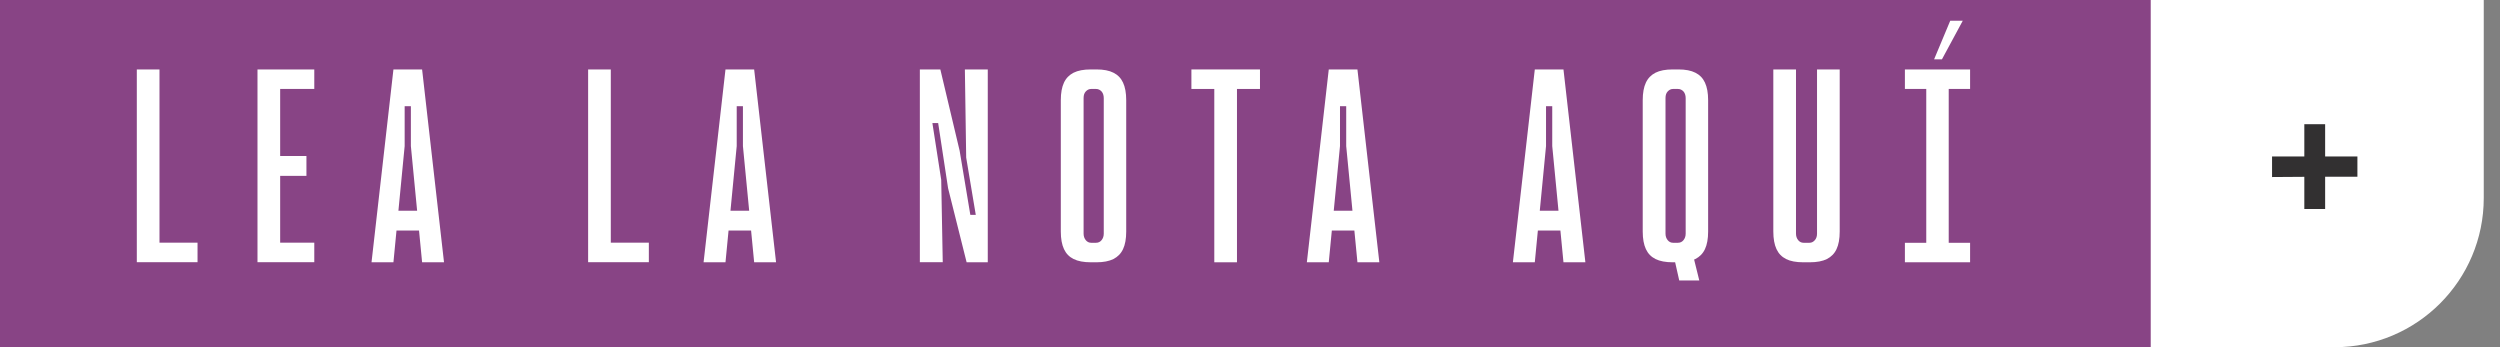
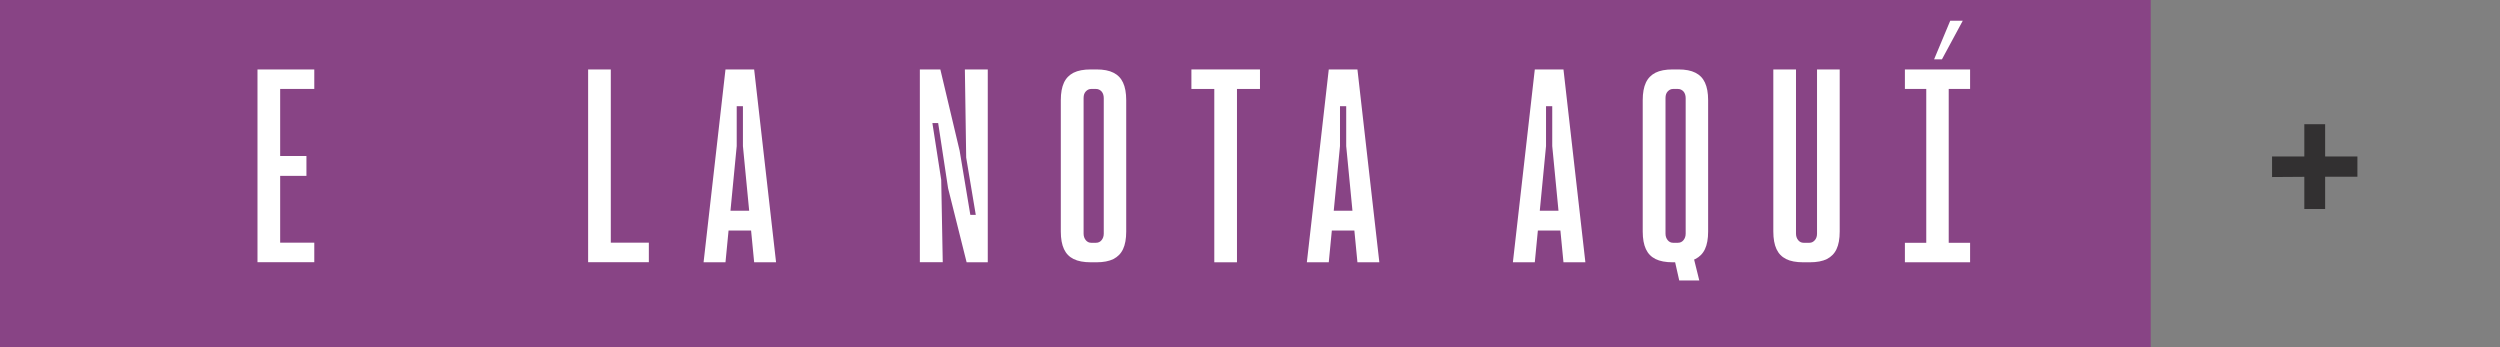
<svg xmlns="http://www.w3.org/2000/svg" id="Btn" viewBox="0 0 229.33 31.85">
  <rect x="0" y="0" width="229.33" height="31.85" fill="#808080" stroke="none" />
-   <path d="M72.01,0h155.83v18.16c0,7.56-6.13,13.69-13.69,13.69H72.01V0h0Z" style="fill: #fff;" />
  <rect width="197.29" height="31.85" style="fill: #884485;" />
  <g>
-     <path d="M12.55,6.37h2.08v16.49l-.6-.6h4.09v1.79h-5.57V6.37Z" style="fill: #fff;" />
    <path d="M23.62,6.37h5.21v1.79h-3.73l.6-.6v15.3l-.6-.6h3.73v1.79h-5.21V6.37ZM25.27,14.31h2.84v1.82h-2.84v-1.82Z" style="fill: #fff;" />
-     <path d="M36.09,6.37h2.63l2.01,17.69h-2.01l-1.03-10.66v-3.66h-.57v3.66l-1.03,10.66h-2.01l2.01-17.69ZM35.95,19.33h2.94v1.82h-2.94v-1.82Z" style="fill: #fff;" />
    <path d="M53.95,6.37h2.08v16.49l-.6-.6h4.09v1.79h-5.57V6.37Z" style="fill: #fff;" />
    <path d="M66.55,6.37h2.63l2.01,17.69h-2.01l-1.03-10.66v-3.66h-.57v3.66l-1.03,10.66h-2.01l2.01-17.69ZM66.4,19.33h2.94v1.82h-2.94v-1.82Z" style="fill: #fff;" />
    <path d="M84.4,6.37h1.86l1.77,7.46.98,5.88h.5l-.88-5.26-.12-8.08h2.1v17.69h-1.94l-1.7-6.79-.91-5.98h-.53l.81,5.21.14,7.55h-2.1V6.37Z" style="fill: #fff;" />
    <path d="M98.48,23.76c-.4-.2-.69-.5-.88-.91-.19-.41-.29-.94-.29-1.61v-12.05c0-.67.1-1.21.29-1.61.19-.41.49-.71.88-.91.4-.2.92-.3,1.58-.3h.53c.64,0,1.16.1,1.55.3.4.2.69.5.88.91.19.41.29.94.29,1.61v12.05c0,.67-.1,1.21-.29,1.61-.19.41-.49.71-.88.91-.4.2-.92.3-1.55.3h-.53c-.65,0-1.18-.1-1.58-.3ZM101.05,22.03c.13-.16.2-.36.2-.6v-12.43c0-.25-.07-.46-.2-.61-.14-.15-.31-.23-.51-.23h-.45c-.19,0-.35.08-.49.23-.14.15-.2.35-.2.61v12.43c0,.24.07.44.2.6s.3.24.49.24h.45c.21,0,.38-.08.51-.24Z" style="fill: #fff;" />
    <path d="M109.29,6.37h6.29v1.79h-6.29v-1.79ZM111.39,6.94h2.08v17.12h-2.08V6.94Z" style="fill: #fff;" />
    <path d="M121.89,6.37h2.63l2.01,17.69h-2.01l-1.03-10.66v-3.66h-.57v3.66l-1.03,10.66h-2.01l2.01-17.69ZM121.74,19.33h2.94v1.82h-2.94v-1.82Z" style="fill: #fff;" />
    <path d="M140.79,6.37h2.63l2.01,17.69h-2.01l-1.03-10.66v-3.66h-.57v3.66l-1.03,10.66h-2.01l2.01-17.69ZM140.65,19.33h2.94v1.82h-2.94v-1.82Z" style="fill: #fff;" />
    <path d="M151.86,23.76c-.4-.2-.69-.5-.88-.91-.19-.41-.29-.94-.29-1.61v-12.05c0-.67.1-1.21.29-1.61.19-.41.49-.71.88-.91.4-.2.92-.3,1.58-.3h.53c.64,0,1.16.1,1.55.3.4.2.69.5.88.91.19.41.29.94.29,1.61v12.05c0,.67-.1,1.21-.29,1.61-.19.41-.49.71-.88.91-.4.2-.92.3-1.55.3h-.53c-.65,0-1.18-.1-1.58-.3ZM154.43,22.03c.13-.16.2-.36.2-.6v-12.43c0-.25-.07-.46-.2-.61-.14-.15-.31-.23-.51-.23h-.45c-.19,0-.35.08-.49.23-.14.15-.2.35-.2.61v12.43c0,.24.07.44.2.6s.3.24.49.24h.45c.21,0,.38-.08.51-.24ZM153.61,23.82l1.72-.31.55,2.22h-1.84l-.43-1.91Z" style="fill: #fff;" />
    <path d="M163.84,23.76c-.4-.2-.69-.5-.88-.91-.19-.41-.29-.94-.29-1.61V6.37h2.08v15.06c0,.24.07.44.2.6s.3.24.49.24h.55c.19,0,.35-.08.49-.24s.2-.36.2-.6V6.37h2.08v14.87c0,.67-.1,1.21-.29,1.61-.19.41-.49.71-.88.91-.4.2-.92.3-1.58.3h-.6c-.65,0-1.18-.1-1.58-.3Z" style="fill: #fff;" />
    <path d="M174.74,6.37h5.98v1.79h-5.98v-1.79ZM174.74,22.27h5.98v1.79h-5.98v-1.79ZM176.7,7.09h2.06v16.33h-2.06V7.09ZM178.9,1.9h1.15l-1.91,3.54h-.72l1.48-3.54Z" style="fill: #fff;" />
    <path d="M211.38,16.22l-2.96.02v-1.89h2.96v-2.96h1.91v2.96h2.96v1.86h-2.96v2.96h-1.91v-2.96Z" style="fill: #323031;" />
  </g>
</svg>